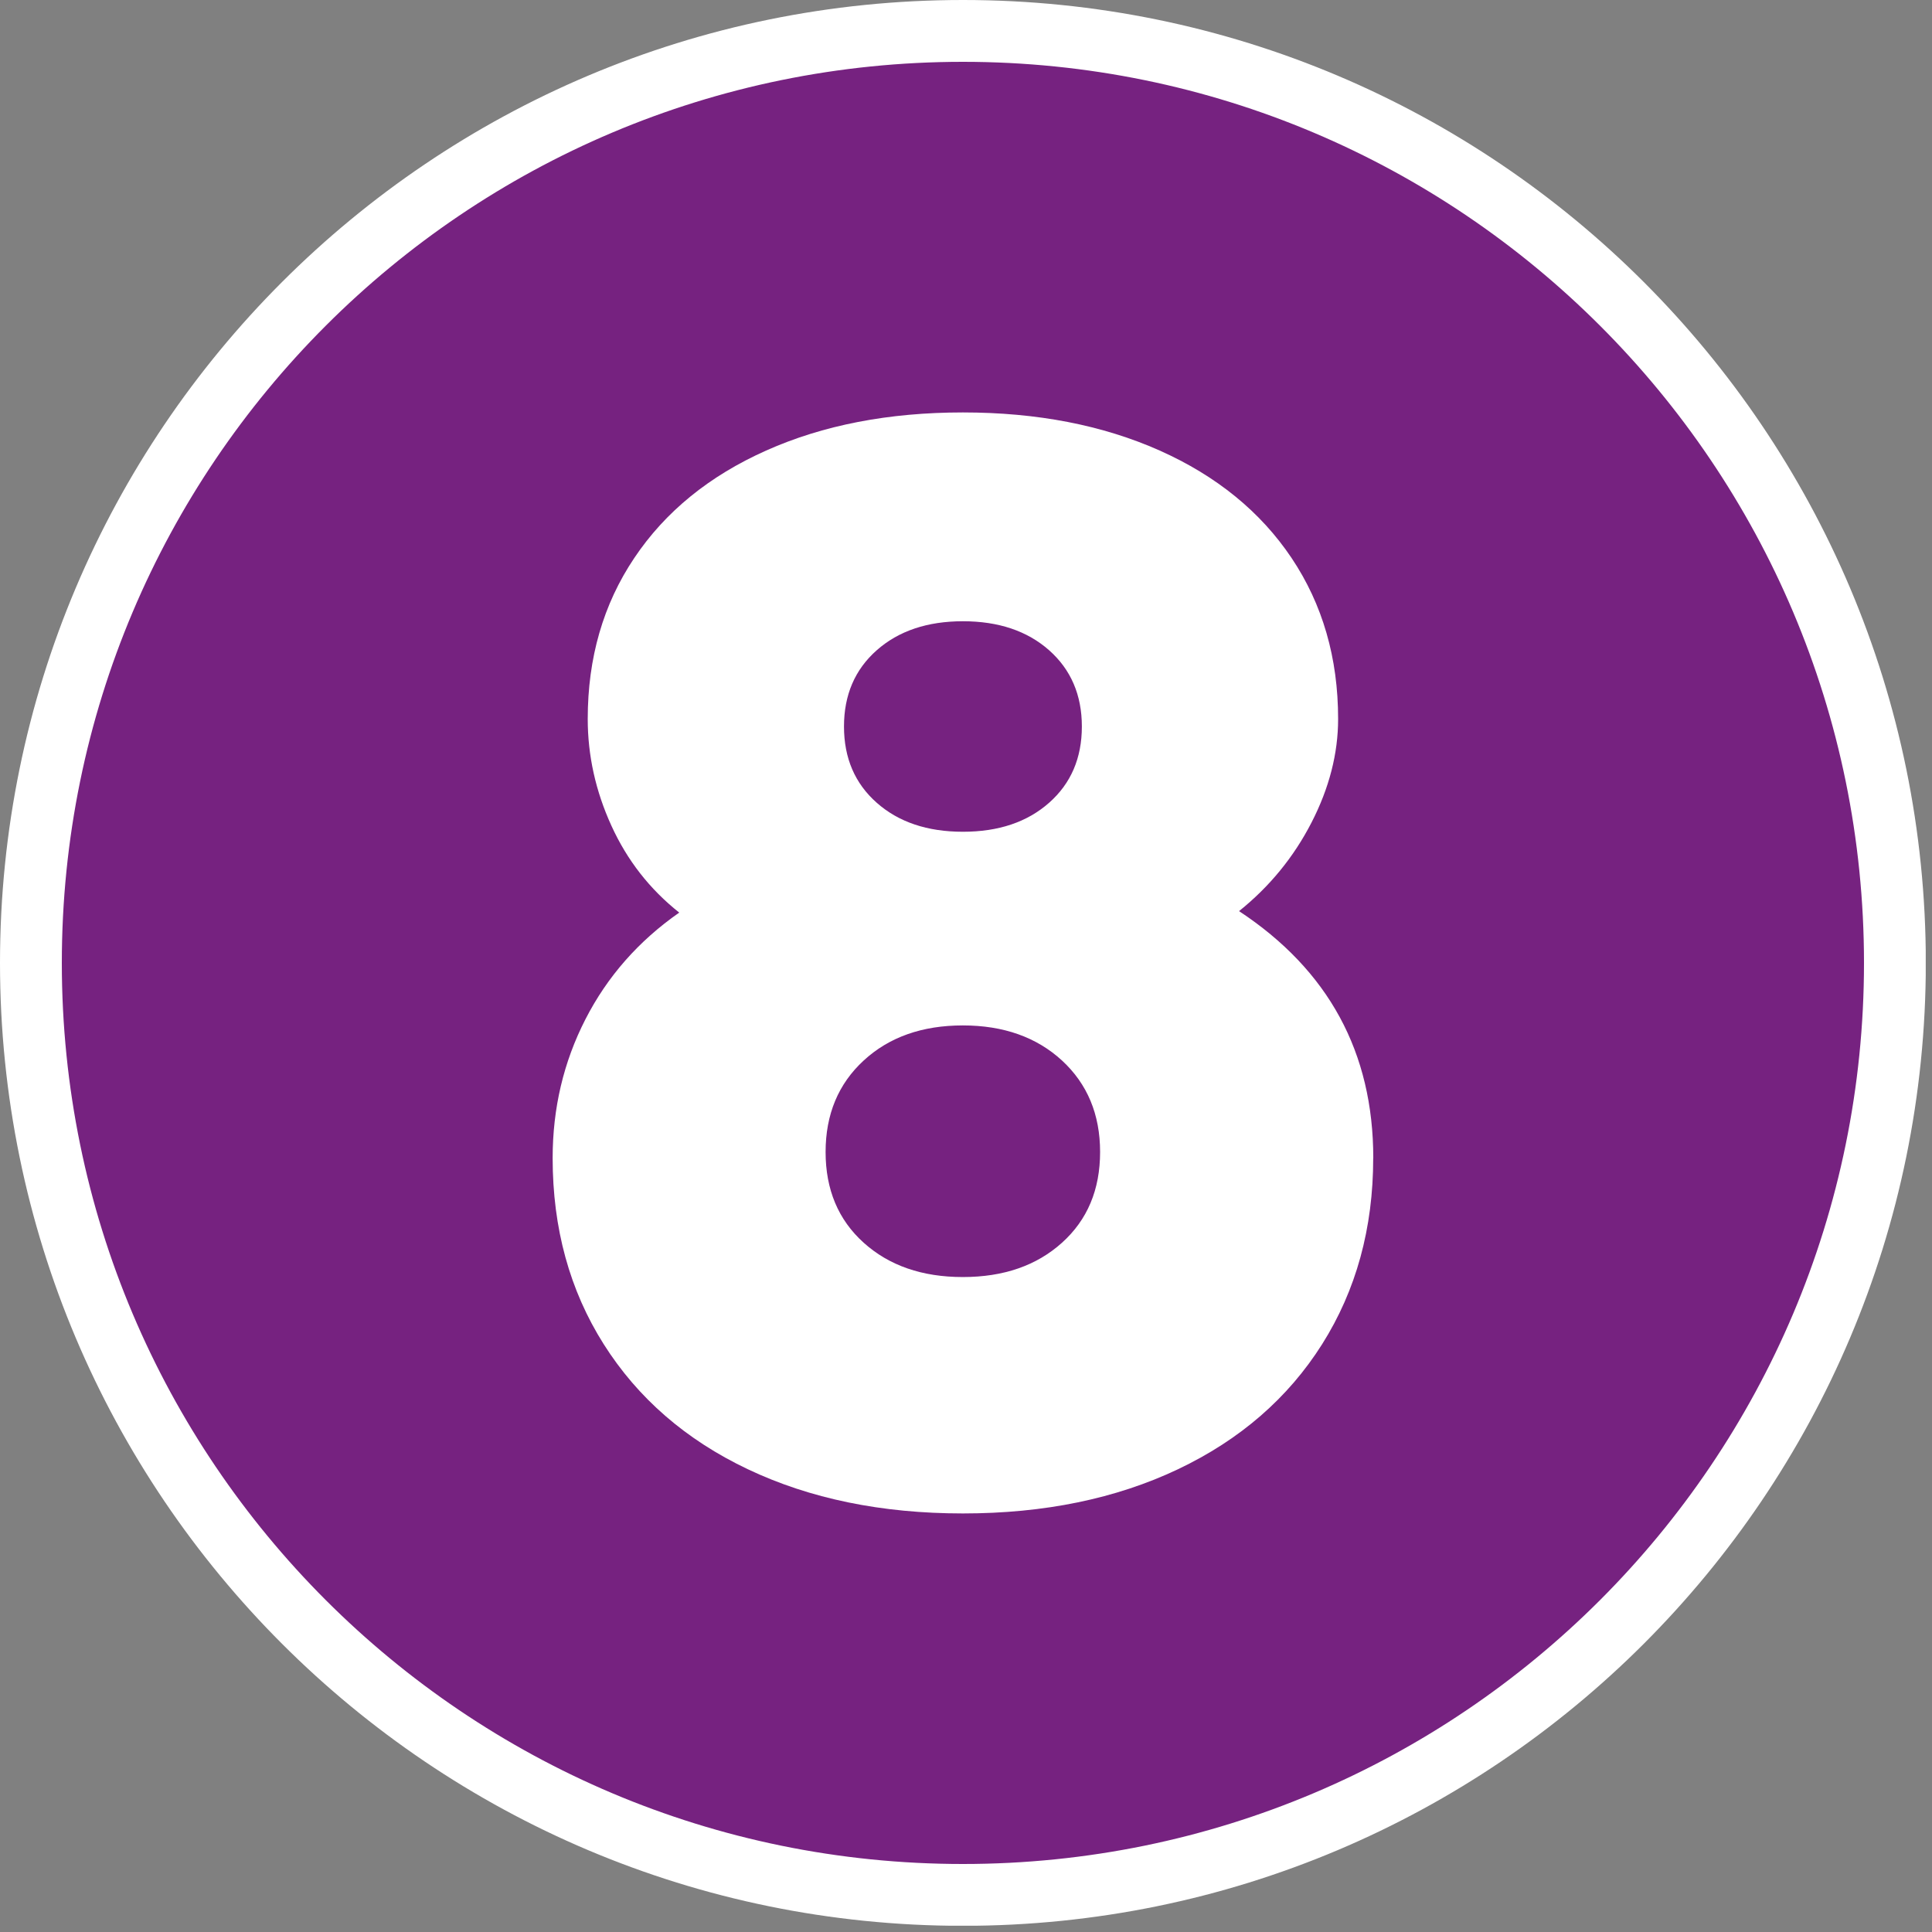
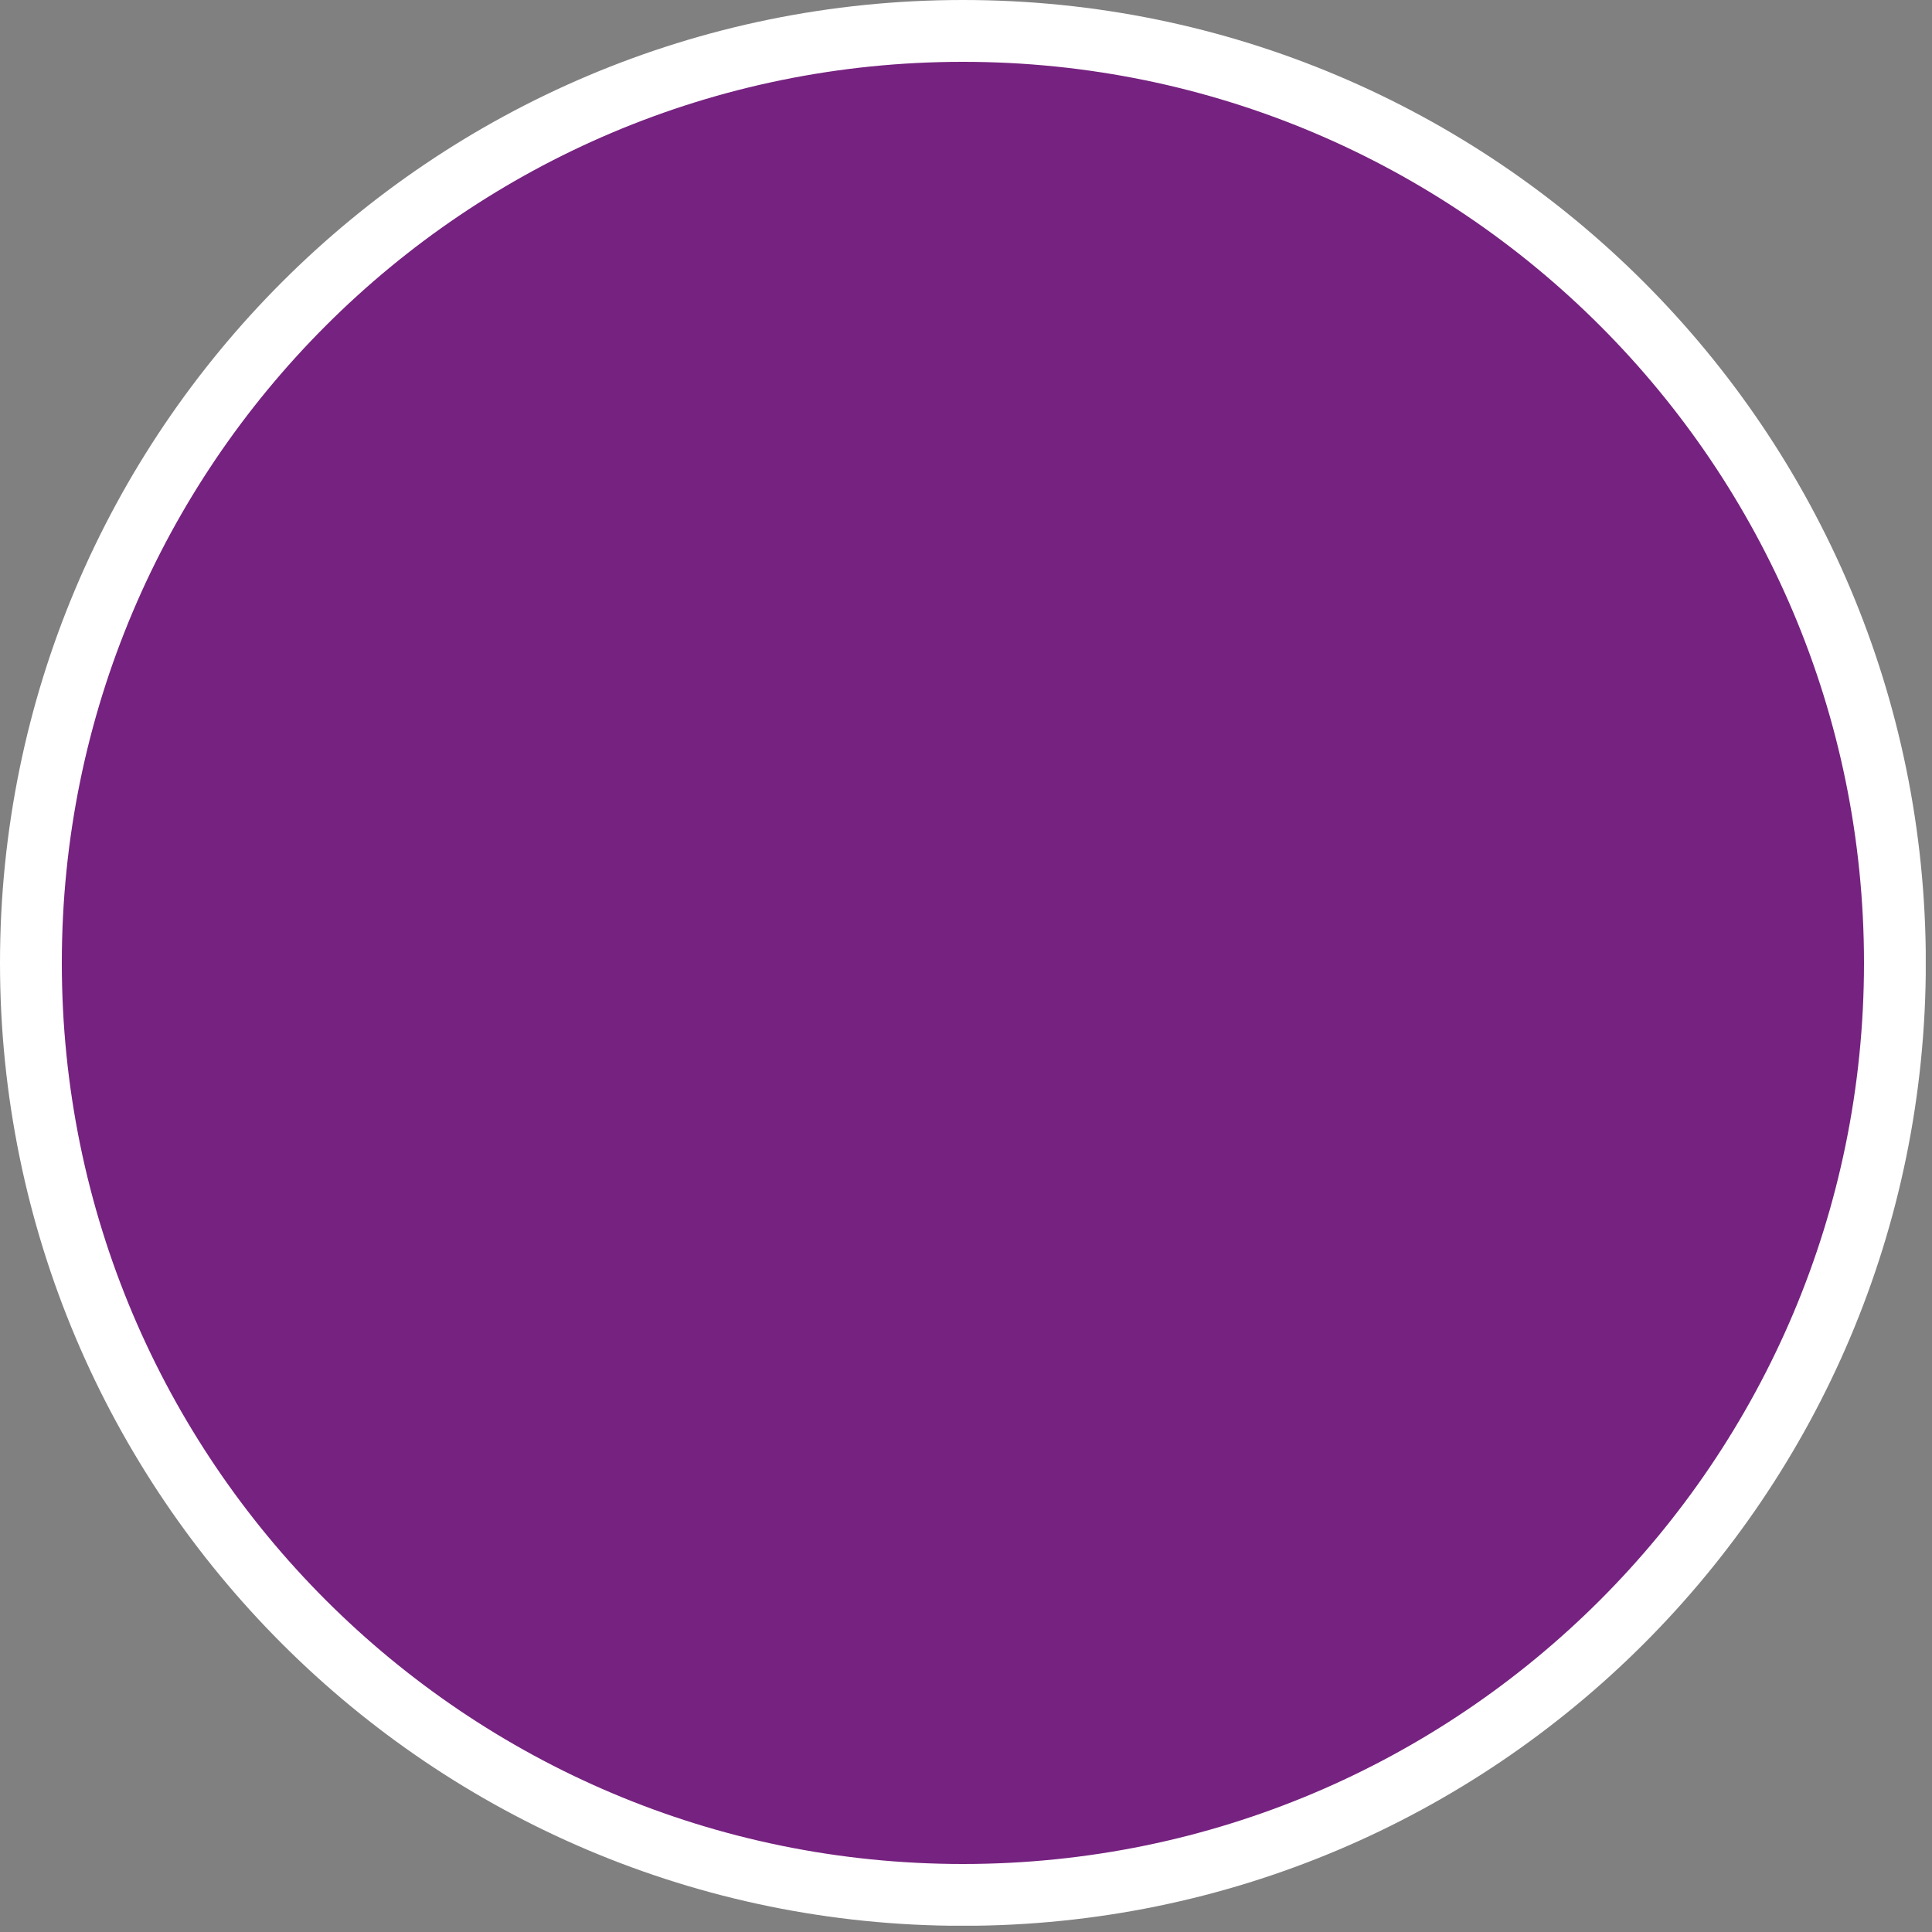
<svg xmlns="http://www.w3.org/2000/svg" width="250" height="250" viewBox="0 0 250 250" fill="none">
  <rect x="0" y="0" width="250" height="250" fill="#808080" stroke="none" />
  <g clip-path="url(#clip0_2025_70)">
    <path d="M124.6 4C191.205 4 245.2 57.994 245.2 124.6C245.2 191.205 191.205 245.2 124.6 245.2C57.994 245.2 4 191.205 4 124.6C4 57.994 57.994 4 124.6 4Z" fill="#762280" stroke="white" stroke-width="8" />
-     <path d="M177.692 149.859C177.692 158.939 175.482 166.969 171.082 173.939C166.672 180.919 160.452 186.309 152.432 190.119C144.402 193.929 135.132 195.839 124.602 195.839C114.072 195.839 104.802 193.929 96.772 190.119C88.742 186.309 82.532 180.909 78.122 173.939C73.712 166.969 71.512 158.939 71.512 149.859C71.512 143.409 72.922 137.429 75.752 131.899C78.582 126.369 82.622 121.769 87.892 118.089C84.072 115.059 81.152 111.319 79.112 106.839C77.072 102.369 76.052 97.759 76.052 93.029C76.052 85.139 78.052 78.199 82.072 72.209C86.082 66.219 91.772 61.589 99.142 58.299C106.512 55.009 114.992 53.369 124.602 53.369C134.212 53.369 142.692 55.019 150.062 58.299C157.432 61.589 163.122 66.229 167.132 72.209C171.142 78.199 173.152 85.139 173.152 93.029C173.152 97.499 172.002 101.979 169.702 106.449C167.402 110.919 164.272 114.739 160.332 117.899C171.912 125.529 177.702 136.189 177.702 149.869L177.692 149.859ZM137.422 160.809C140.712 157.849 142.352 153.939 142.352 149.069C142.352 144.199 140.702 140.259 137.422 137.229C134.132 134.209 129.852 132.689 124.592 132.689C119.332 132.689 115.052 134.199 111.762 137.229C108.472 140.259 106.832 144.209 106.832 149.069C106.832 153.929 108.472 157.849 111.762 160.809C115.052 163.769 119.322 165.249 124.592 165.249C129.862 165.249 134.132 163.769 137.422 160.809ZM113.452 84.139C110.622 86.639 109.212 89.929 109.212 94.009C109.212 98.089 110.622 101.379 113.452 103.879C116.282 106.379 119.992 107.629 124.602 107.629C129.212 107.629 132.922 106.379 135.752 103.879C138.582 101.379 139.992 98.089 139.992 94.009C139.992 89.929 138.572 86.639 135.752 84.139C132.922 81.639 129.202 80.389 124.602 80.389C120.002 80.389 116.282 81.639 113.452 84.139Z" fill="white" />
  </g>
  <defs>
    <clipPath id="clip0_2025_70">
      <rect width="249.19" height="249.19" fill="white" />
    </clipPath>
  </defs>
</svg>